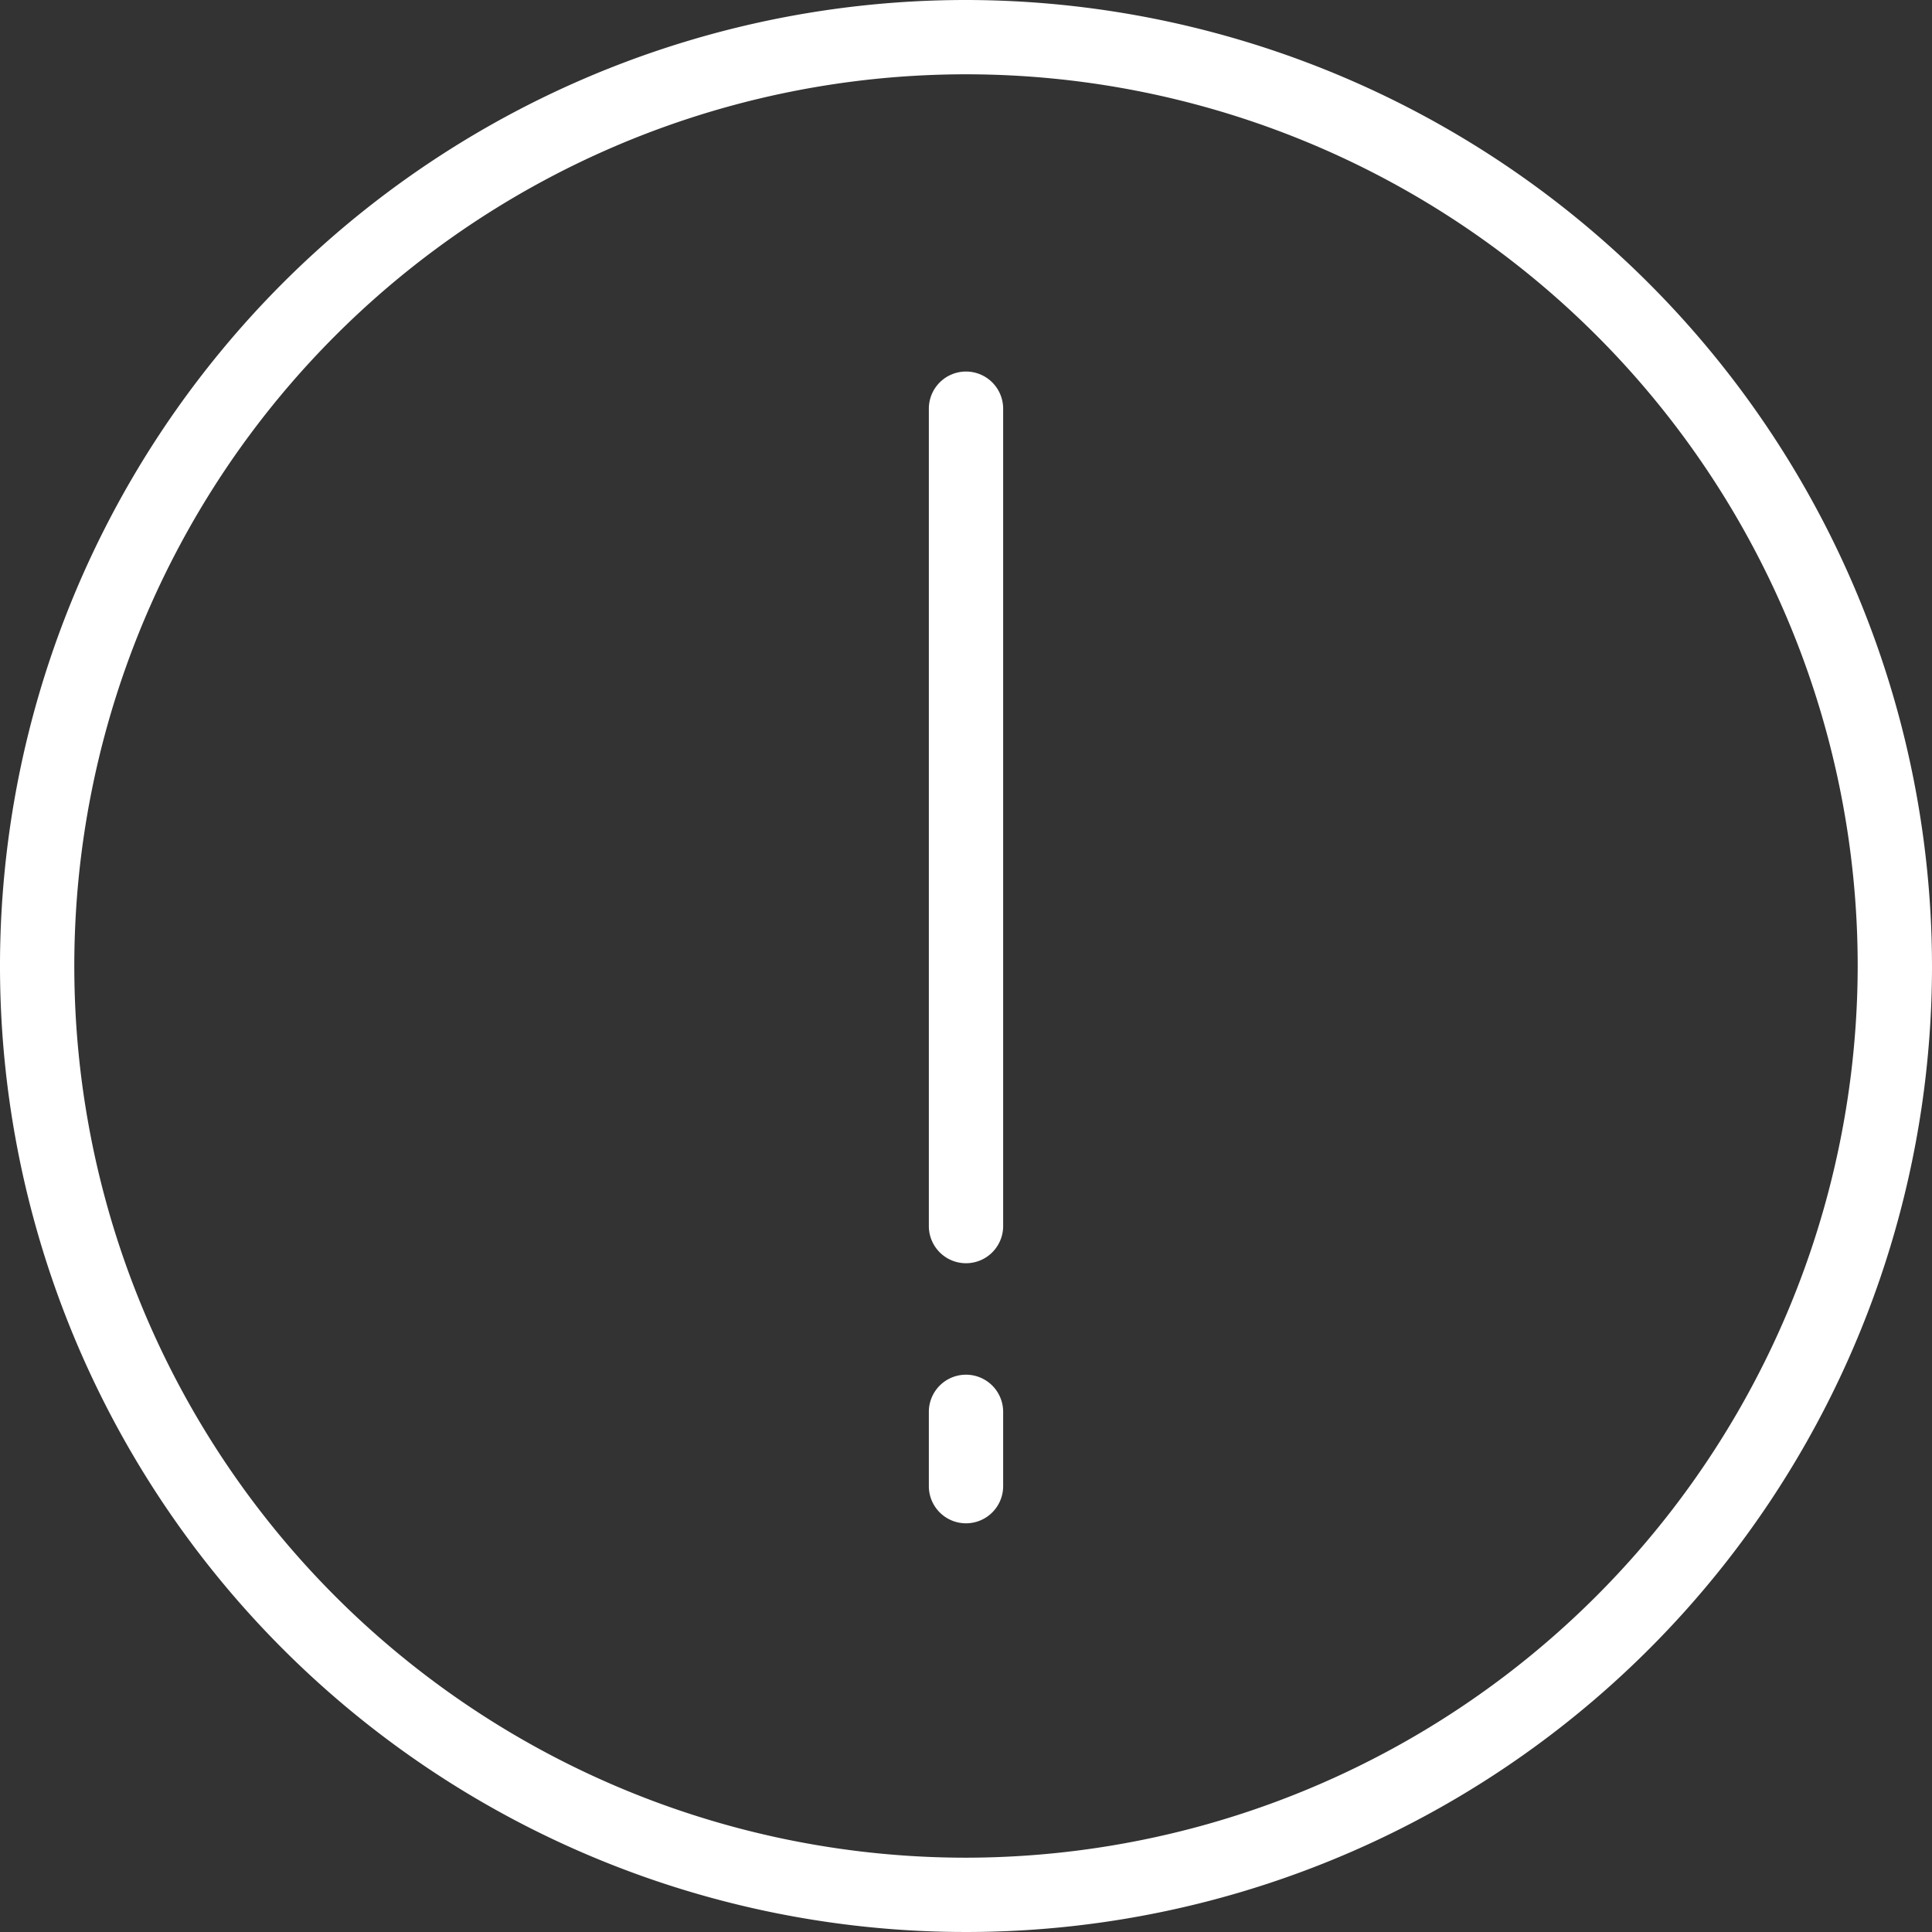
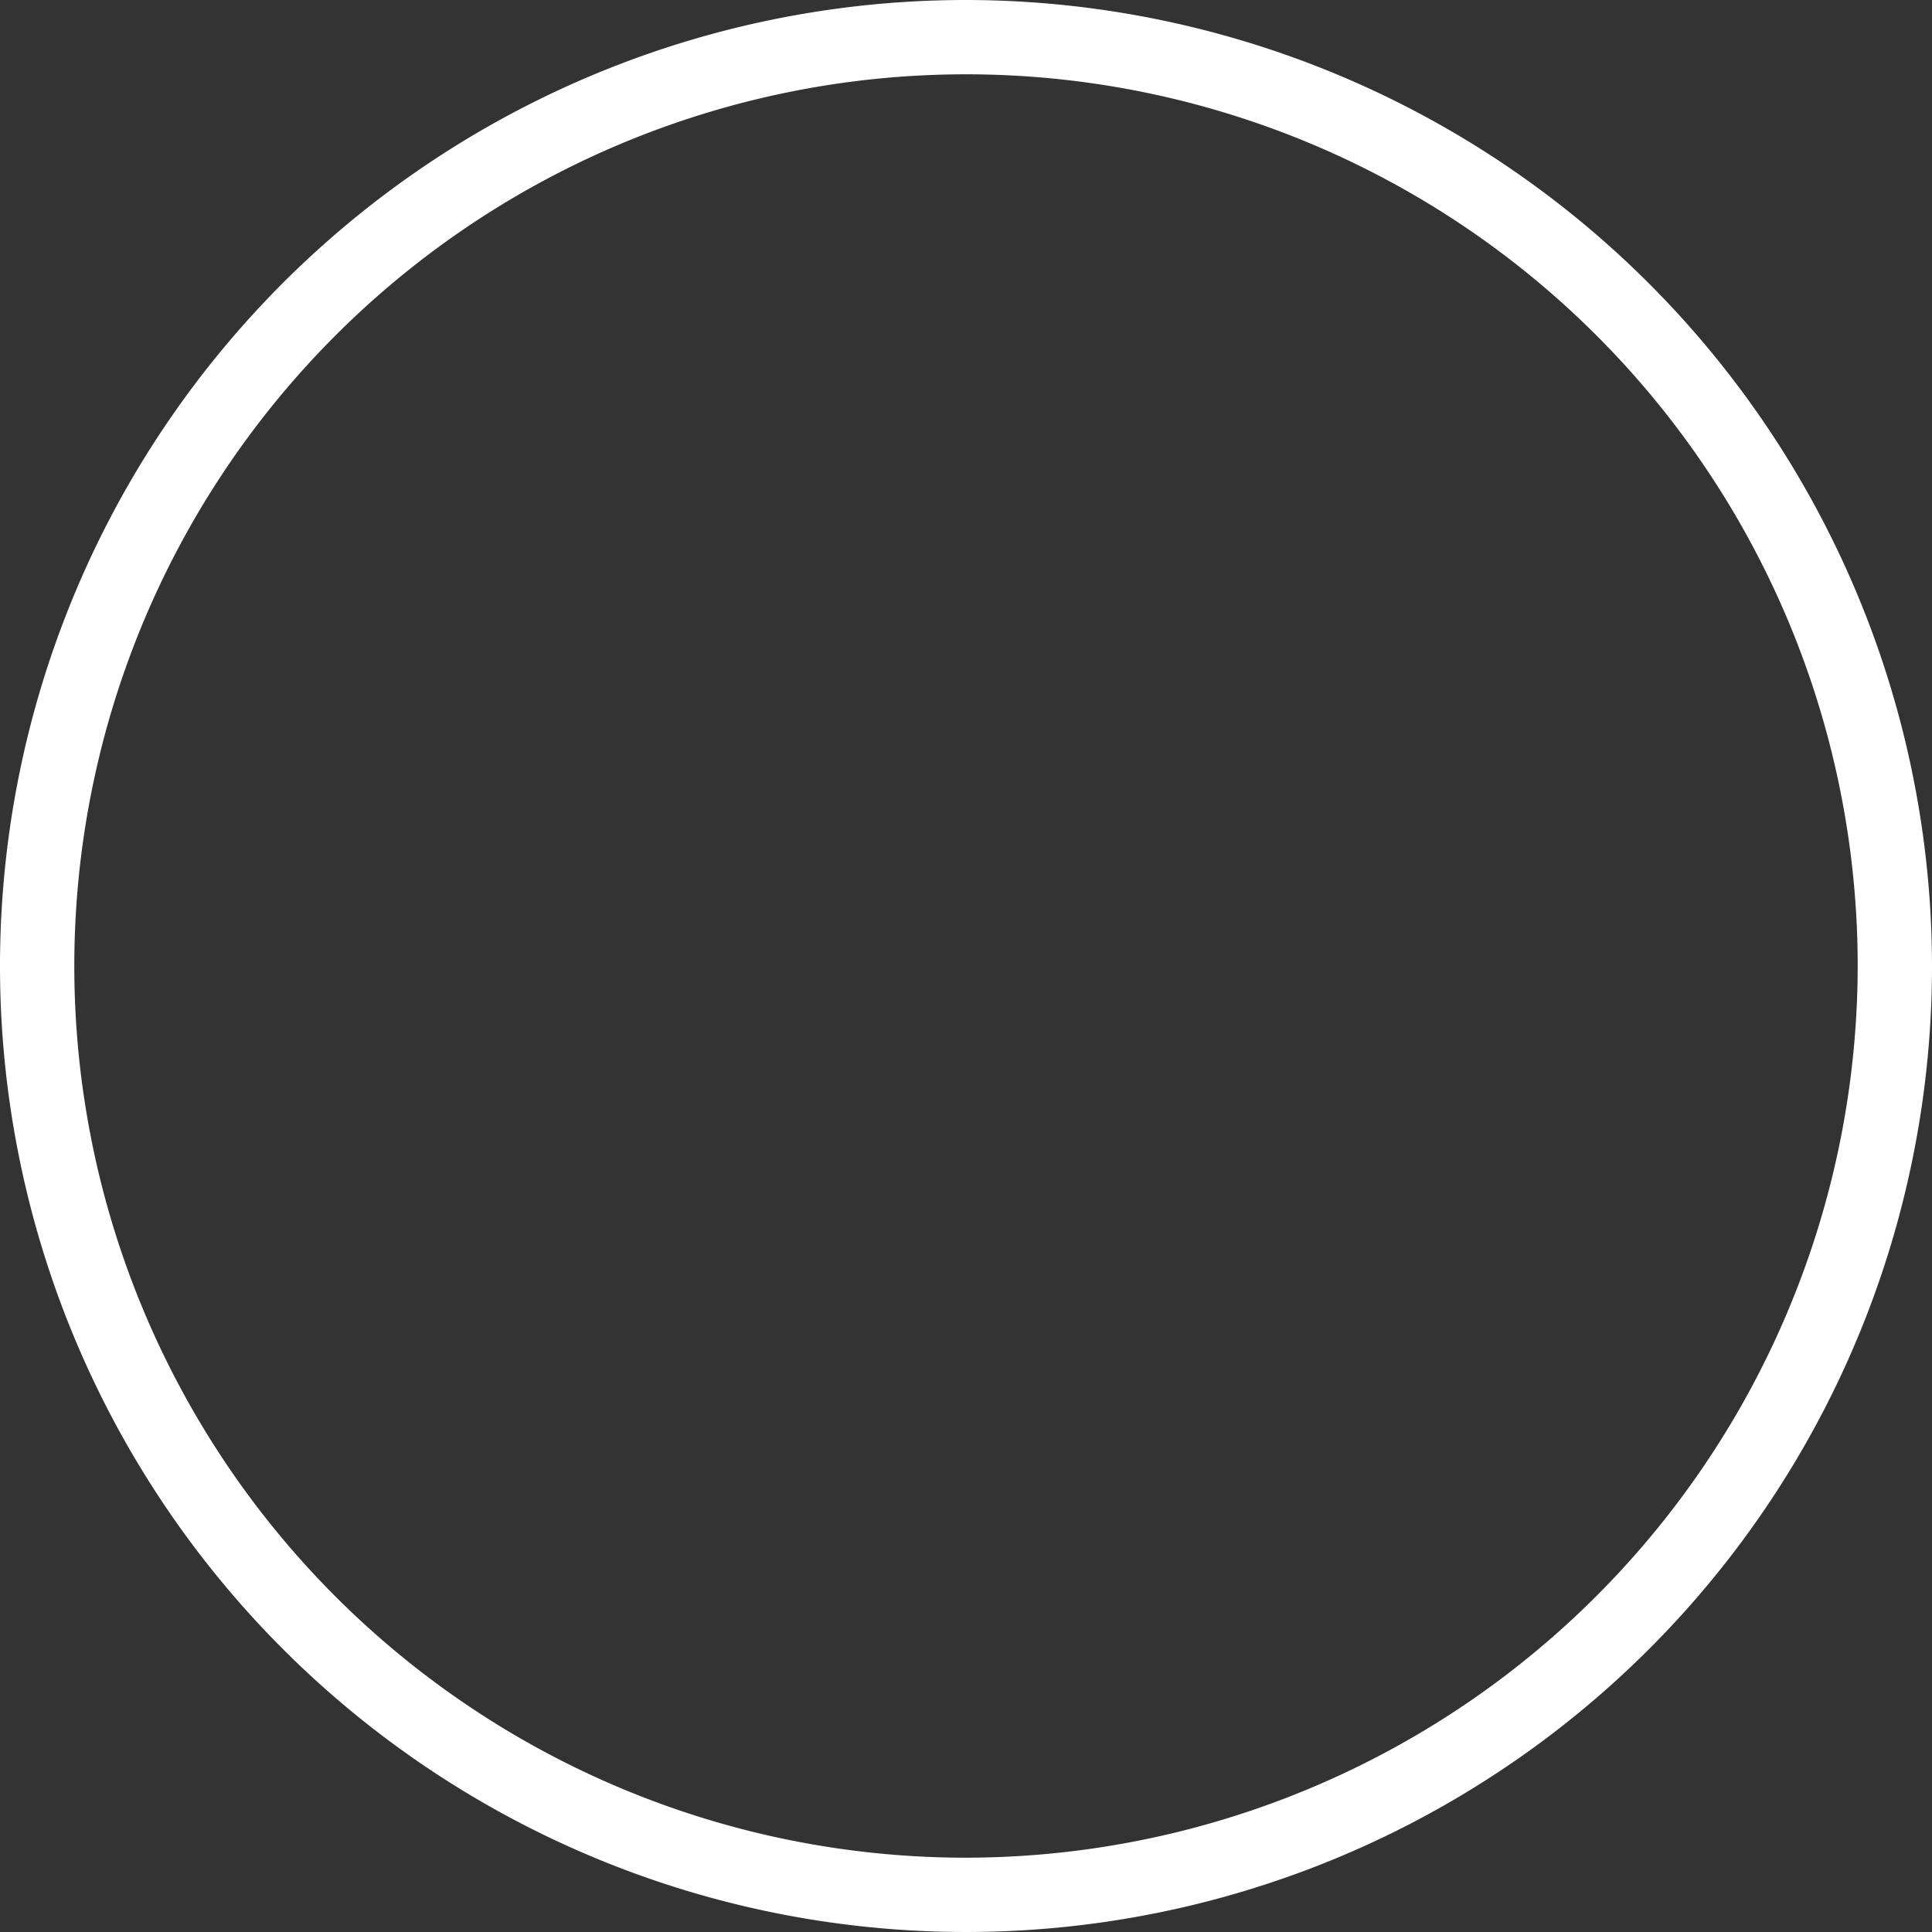
<svg xmlns="http://www.w3.org/2000/svg" id="warning" width="52" height="52" viewBox="0 0 52 52">
  <rect x="0" y="0" width="52" height="52" fill="#333333" stroke="none" />
  <path id="Path_3503" data-name="Path 3503" d="M26,0A26,26,0,1,0,52,26,26.029,26.029,0,0,0,26,0Zm0,50A24,24,0,1,1,50,26,24.028,24.028,0,0,1,26,50Z" fill="#fff" />
-   <path id="Path_3504" data-name="Path 3504" d="M26,10a1,1,0,0,0-1,1V33a1,1,0,0,0,2,0V11A1,1,0,0,0,26,10Z" fill="#fff" />
-   <path id="Path_3505" data-name="Path 3505" d="M26,37a1,1,0,0,0-1,1v2a1,1,0,0,0,2,0V38A1,1,0,0,0,26,37Z" fill="#fff" />
</svg>